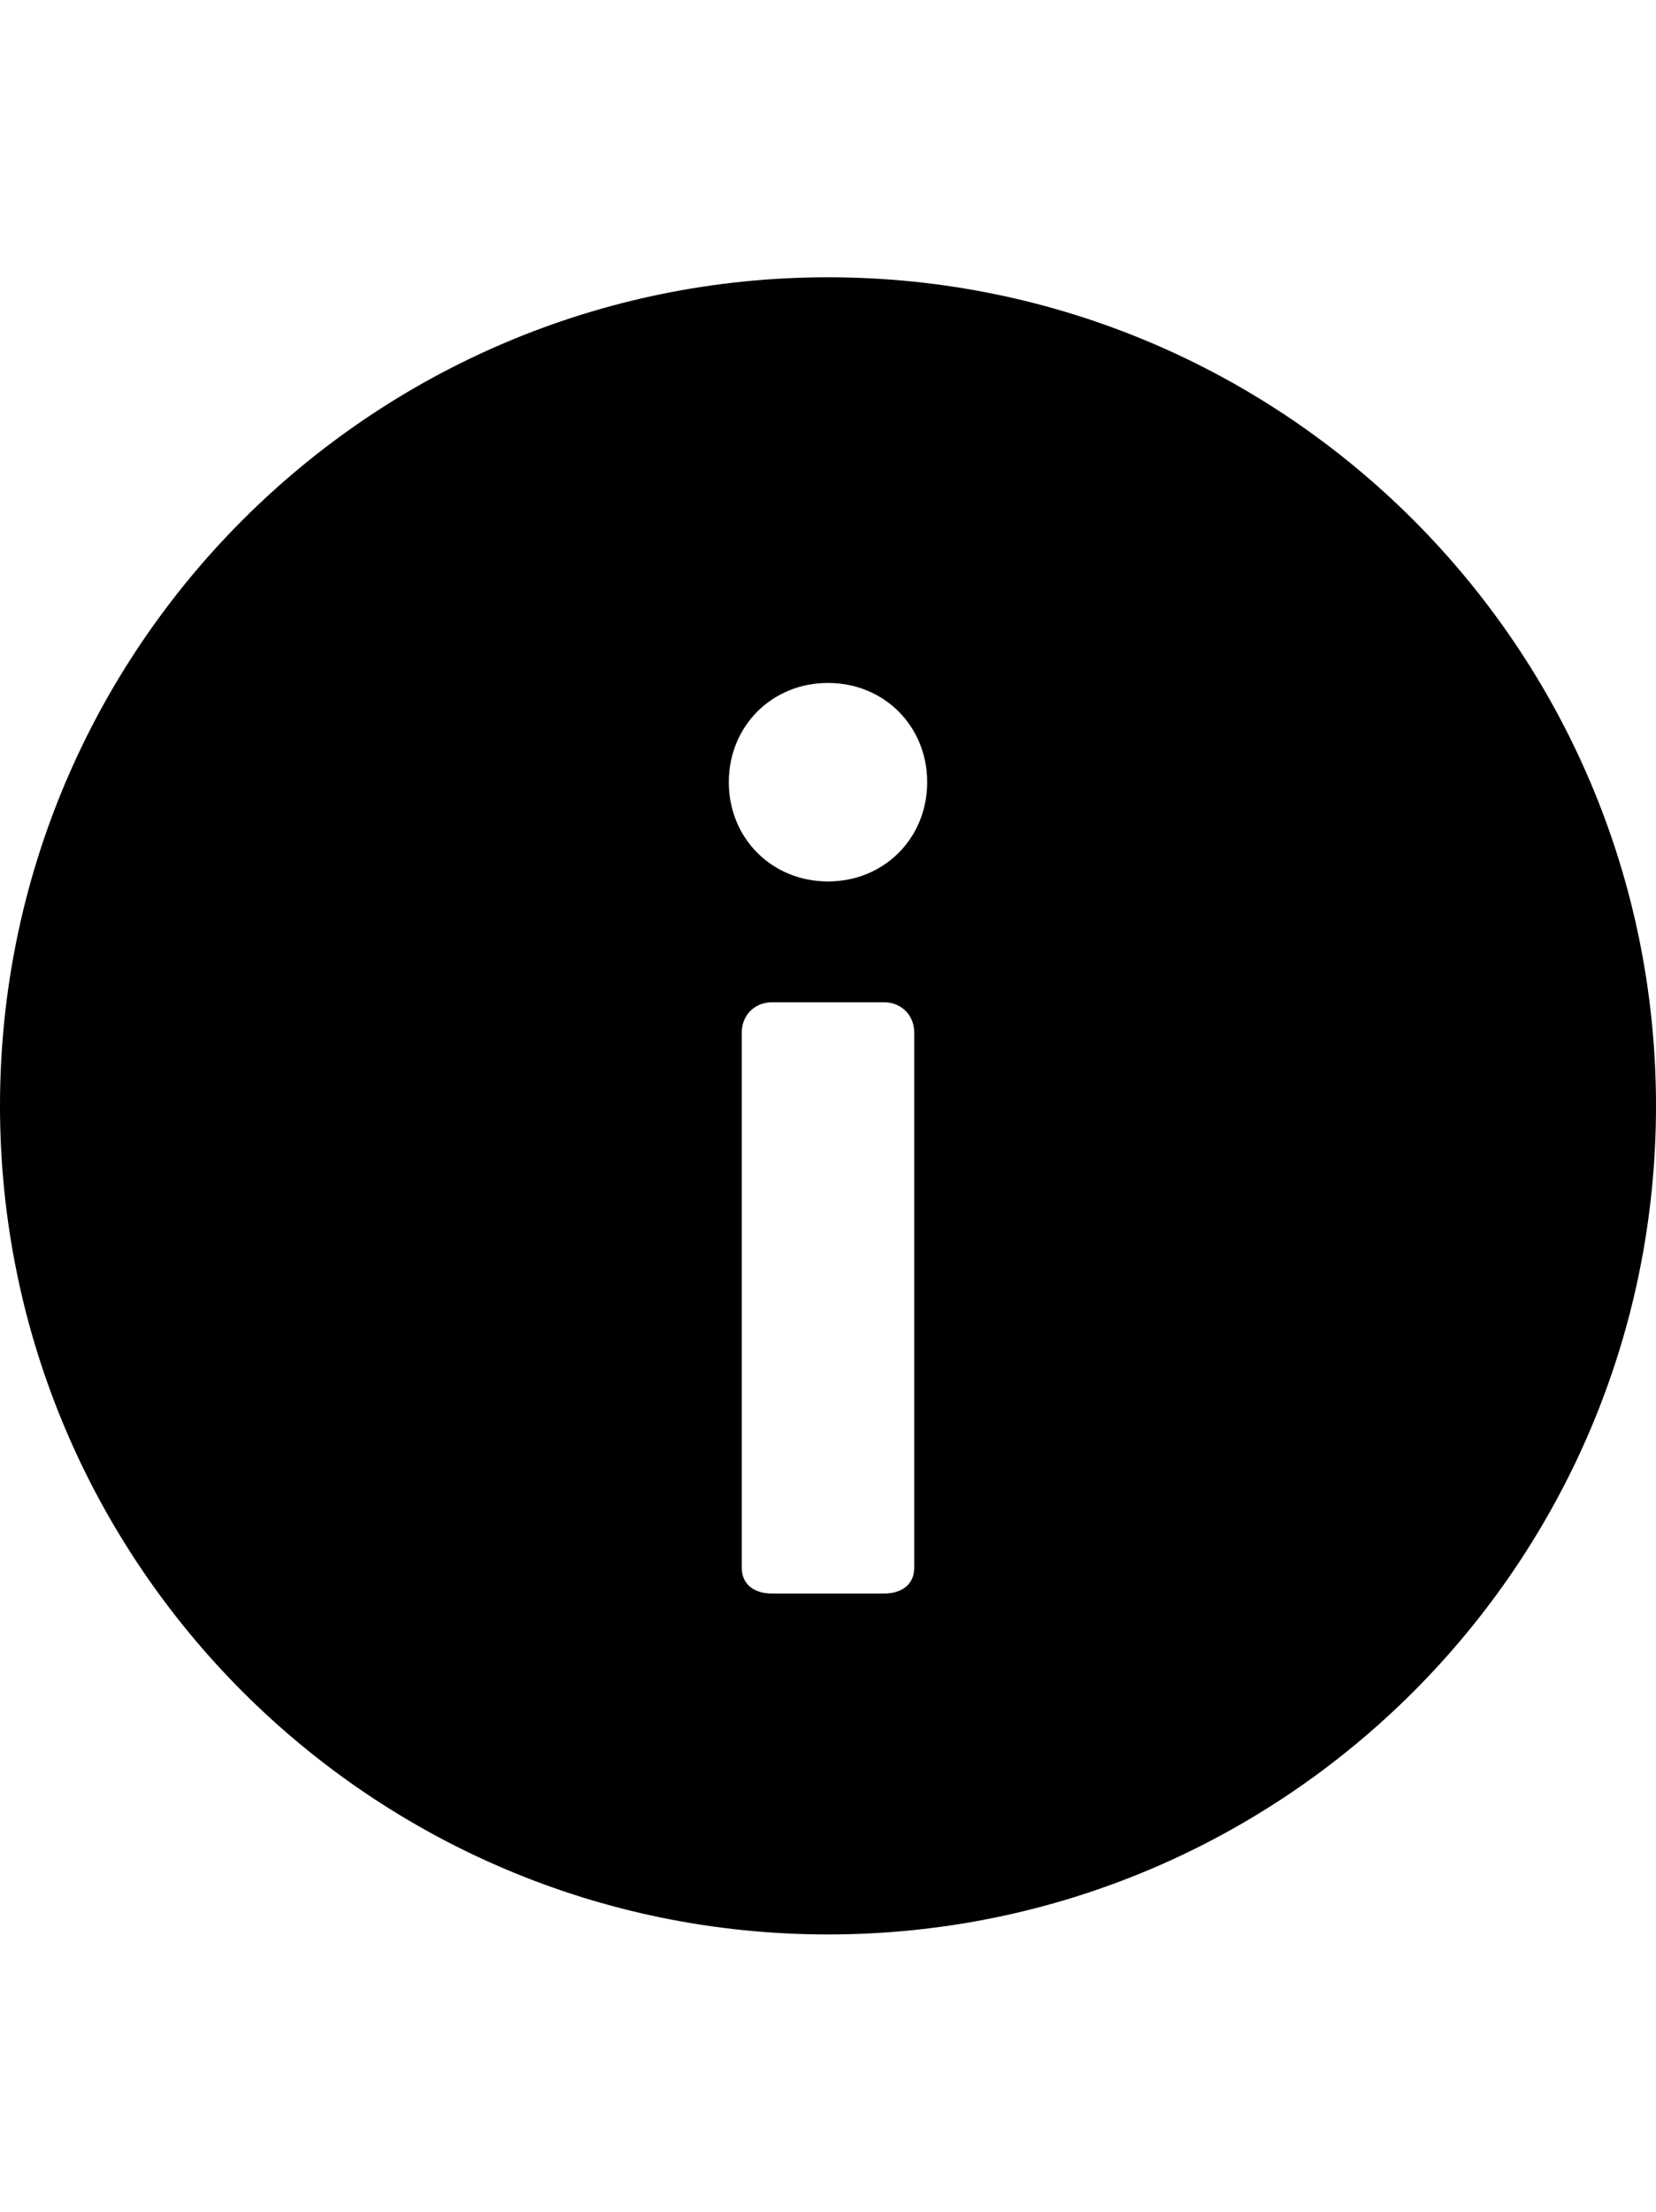
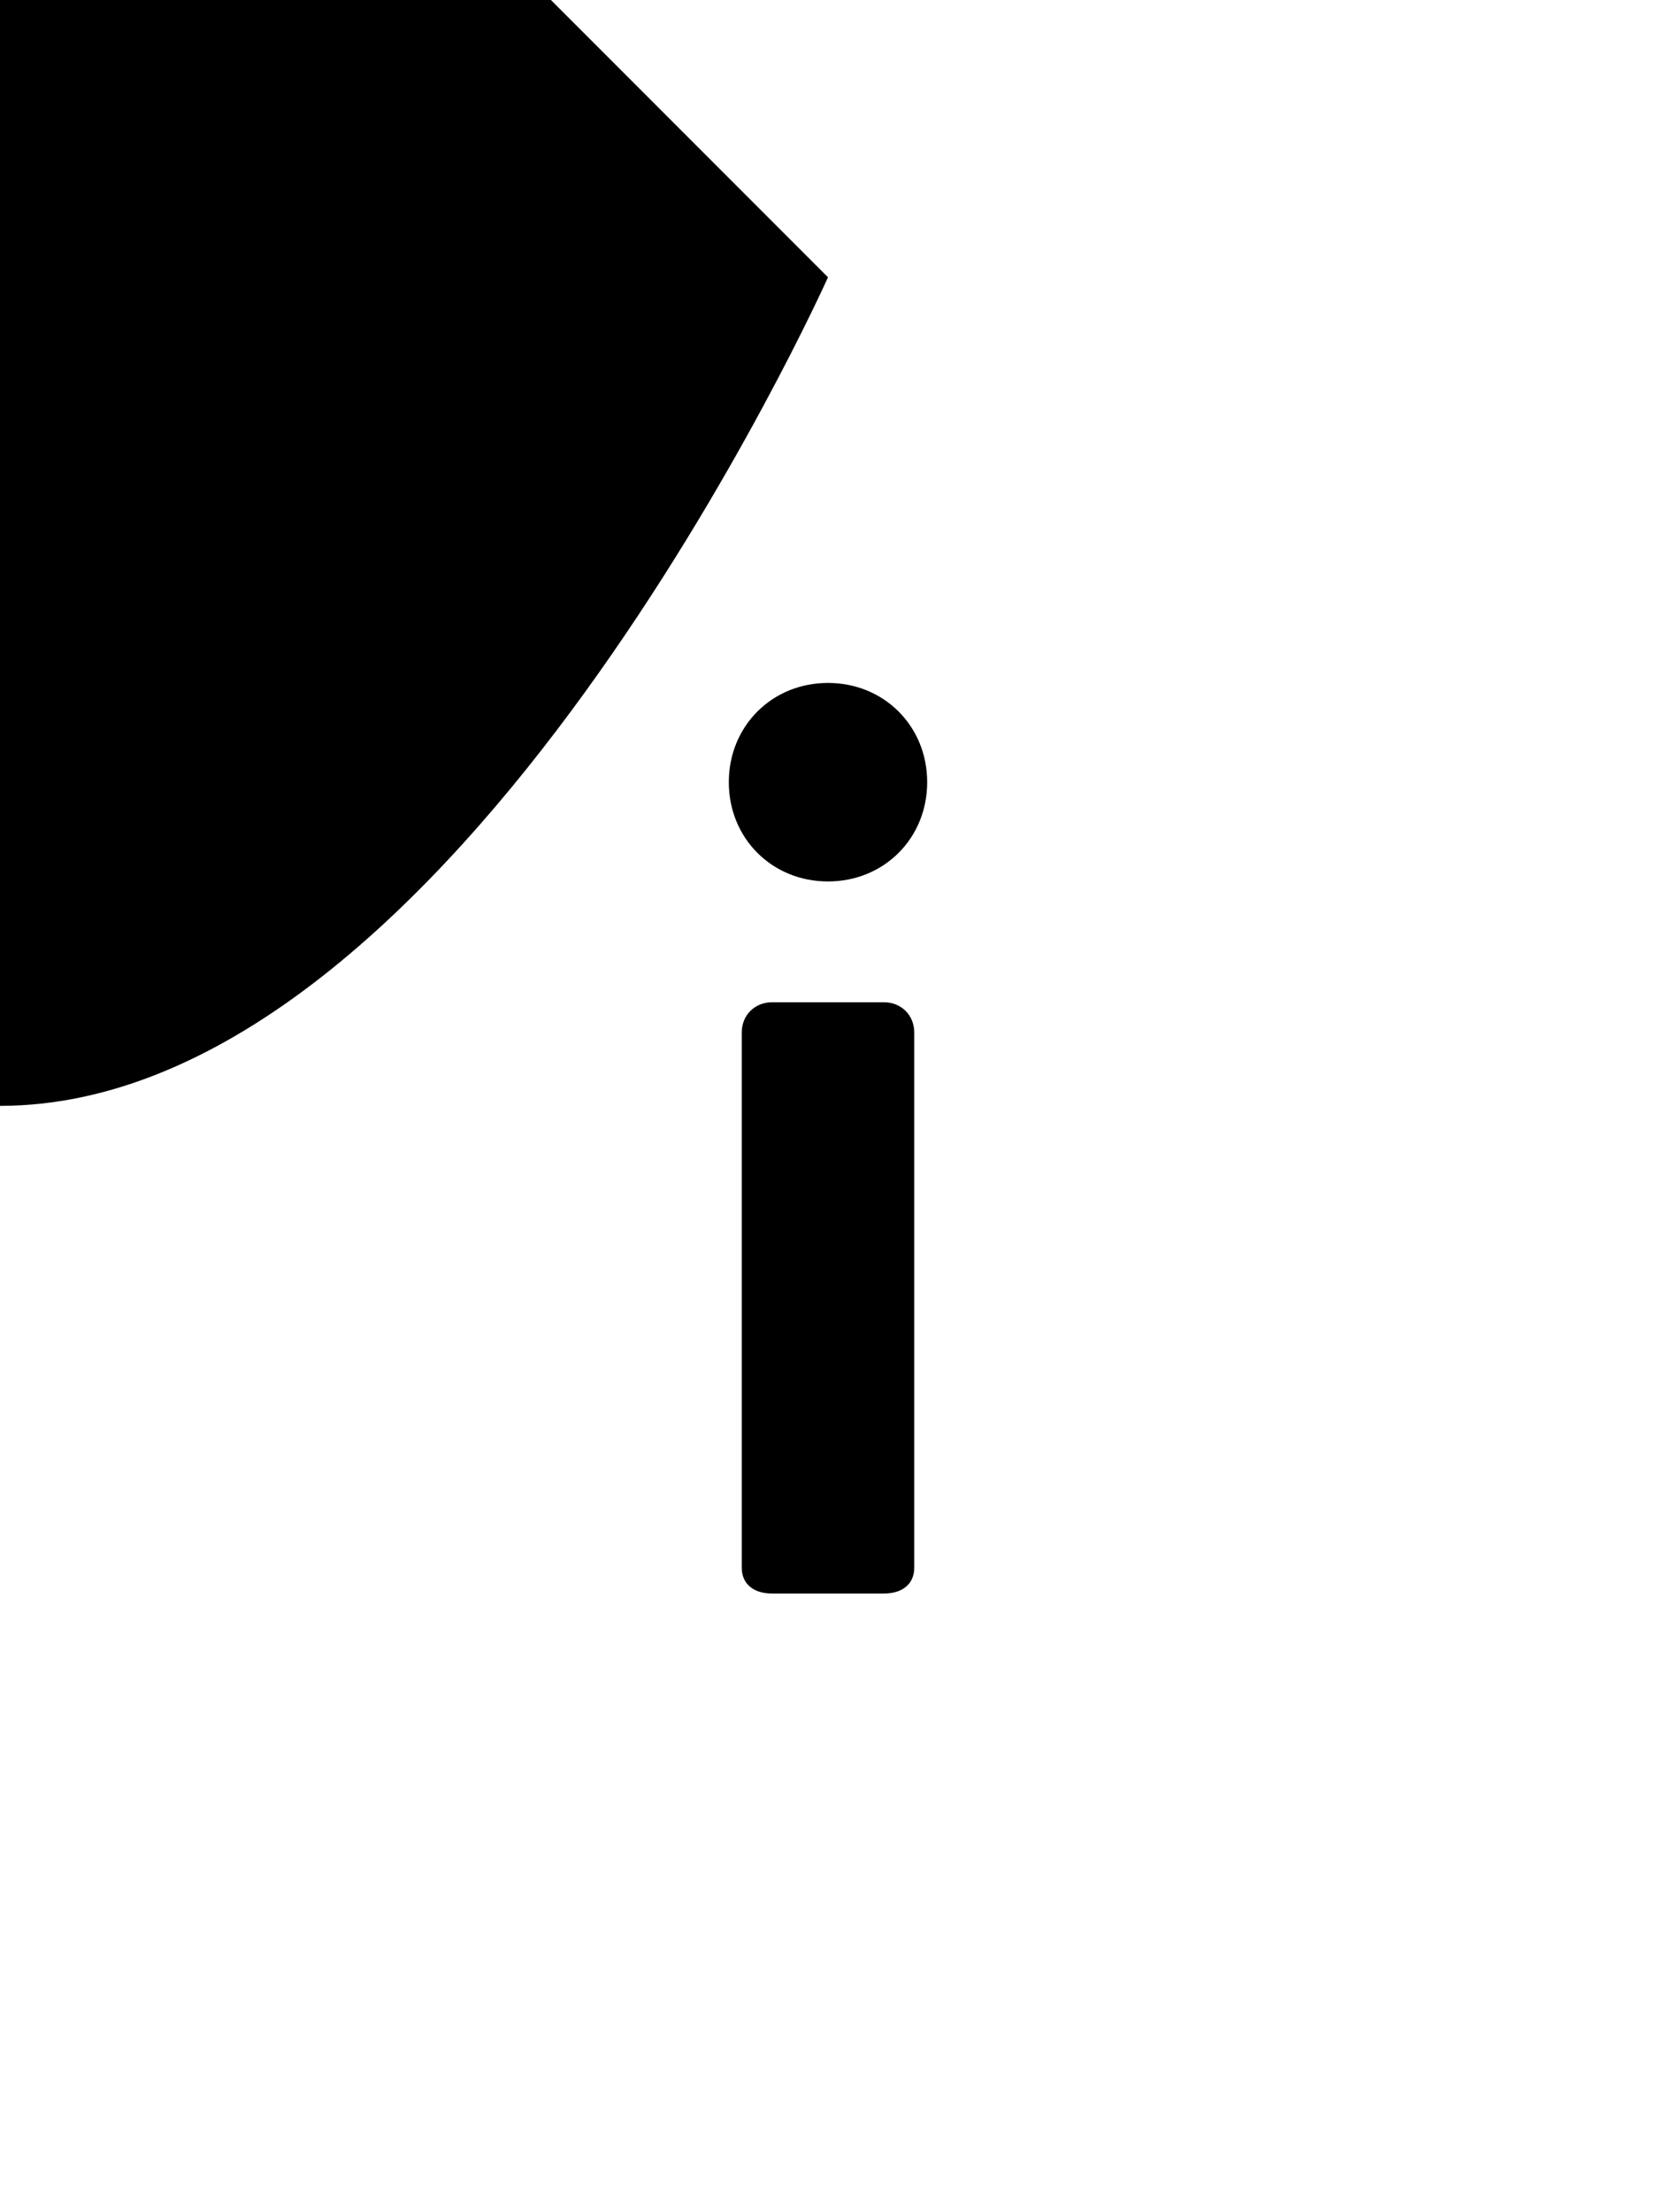
<svg xmlns="http://www.w3.org/2000/svg" version="1.1" id="info" viewBox="0 0 384 512.5">
-   <path d="M192 64.25c106 0 192 86 192 192s-86 192-192 192-192-86-192-192 86-192 192-192zm20 299v-124c0-4-3-7-7-7h-26c-4 0-7 3-7 7v124c0 4 3 6 7 6h26c4 0 7-2 7-6zm-20-159c13 0 23-10 23-23s-10-23-23-23-23 10-23 23 10 23 23 23z" />
+   <path d="M192 64.25s-86 192-192 192-192-86-192-192 86-192 192-192zm20 299v-124c0-4-3-7-7-7h-26c-4 0-7 3-7 7v124c0 4 3 6 7 6h26c4 0 7-2 7-6zm-20-159c13 0 23-10 23-23s-10-23-23-23-23 10-23 23 10 23 23 23z" />
</svg>